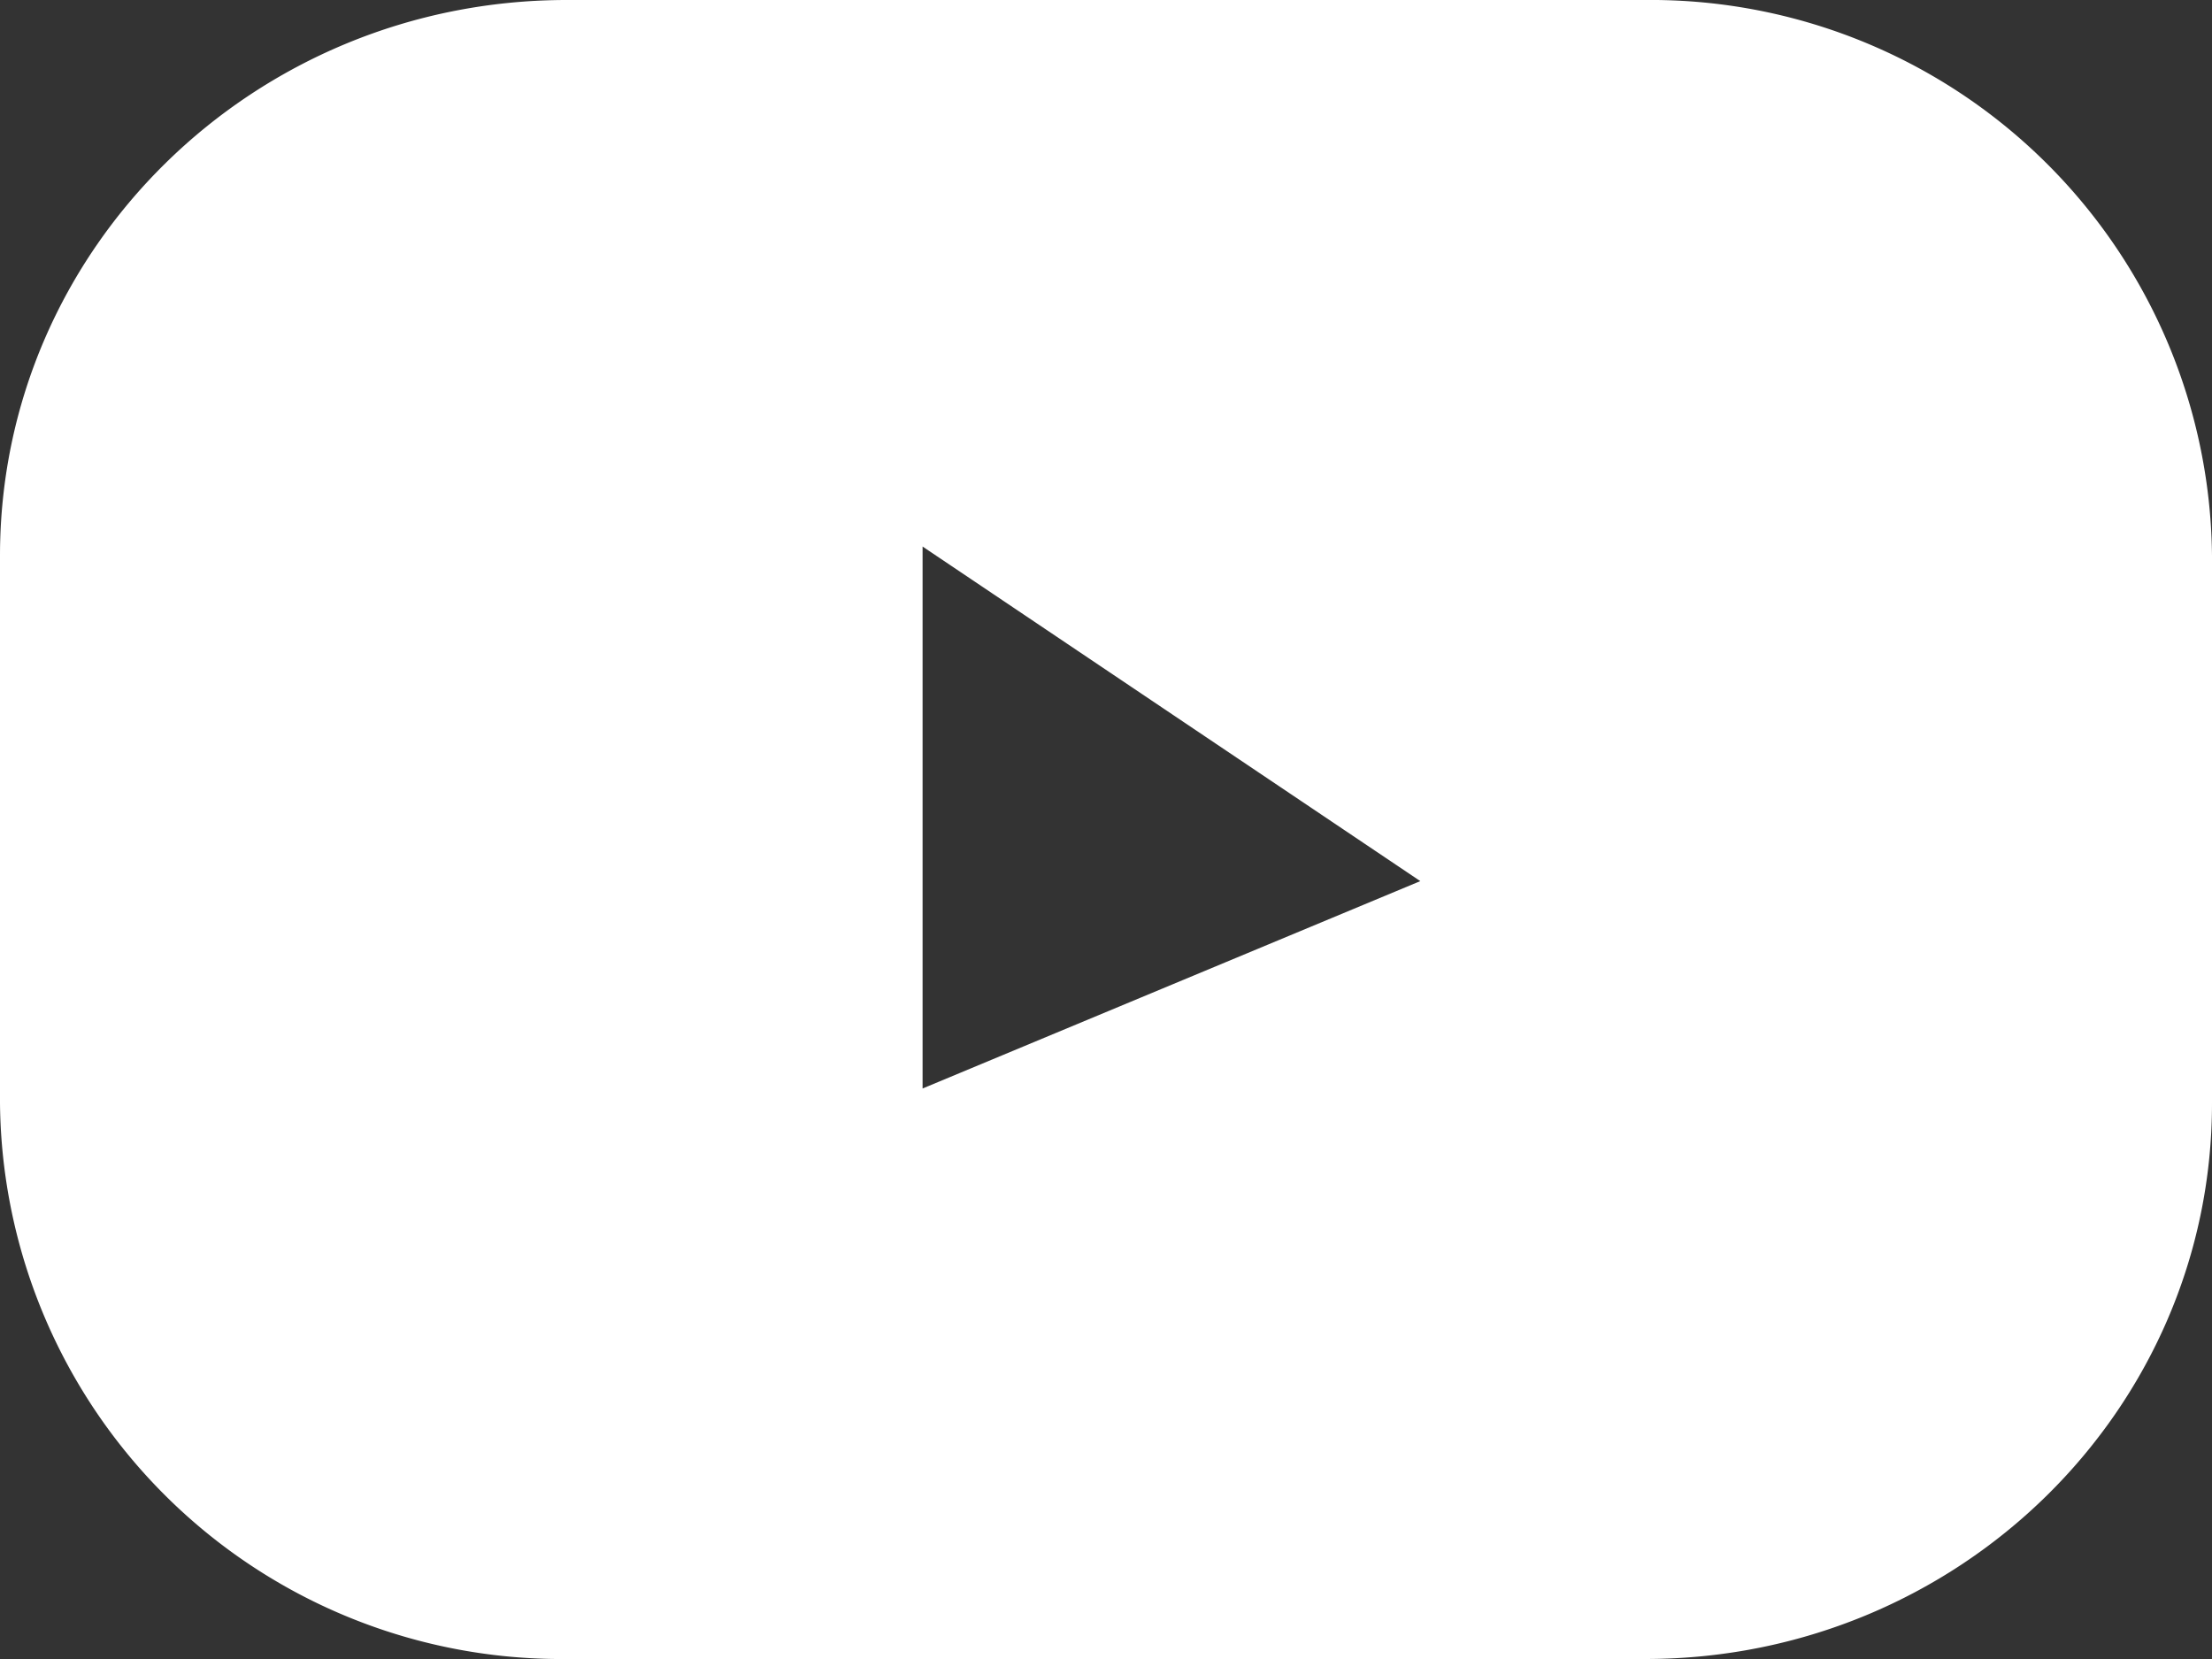
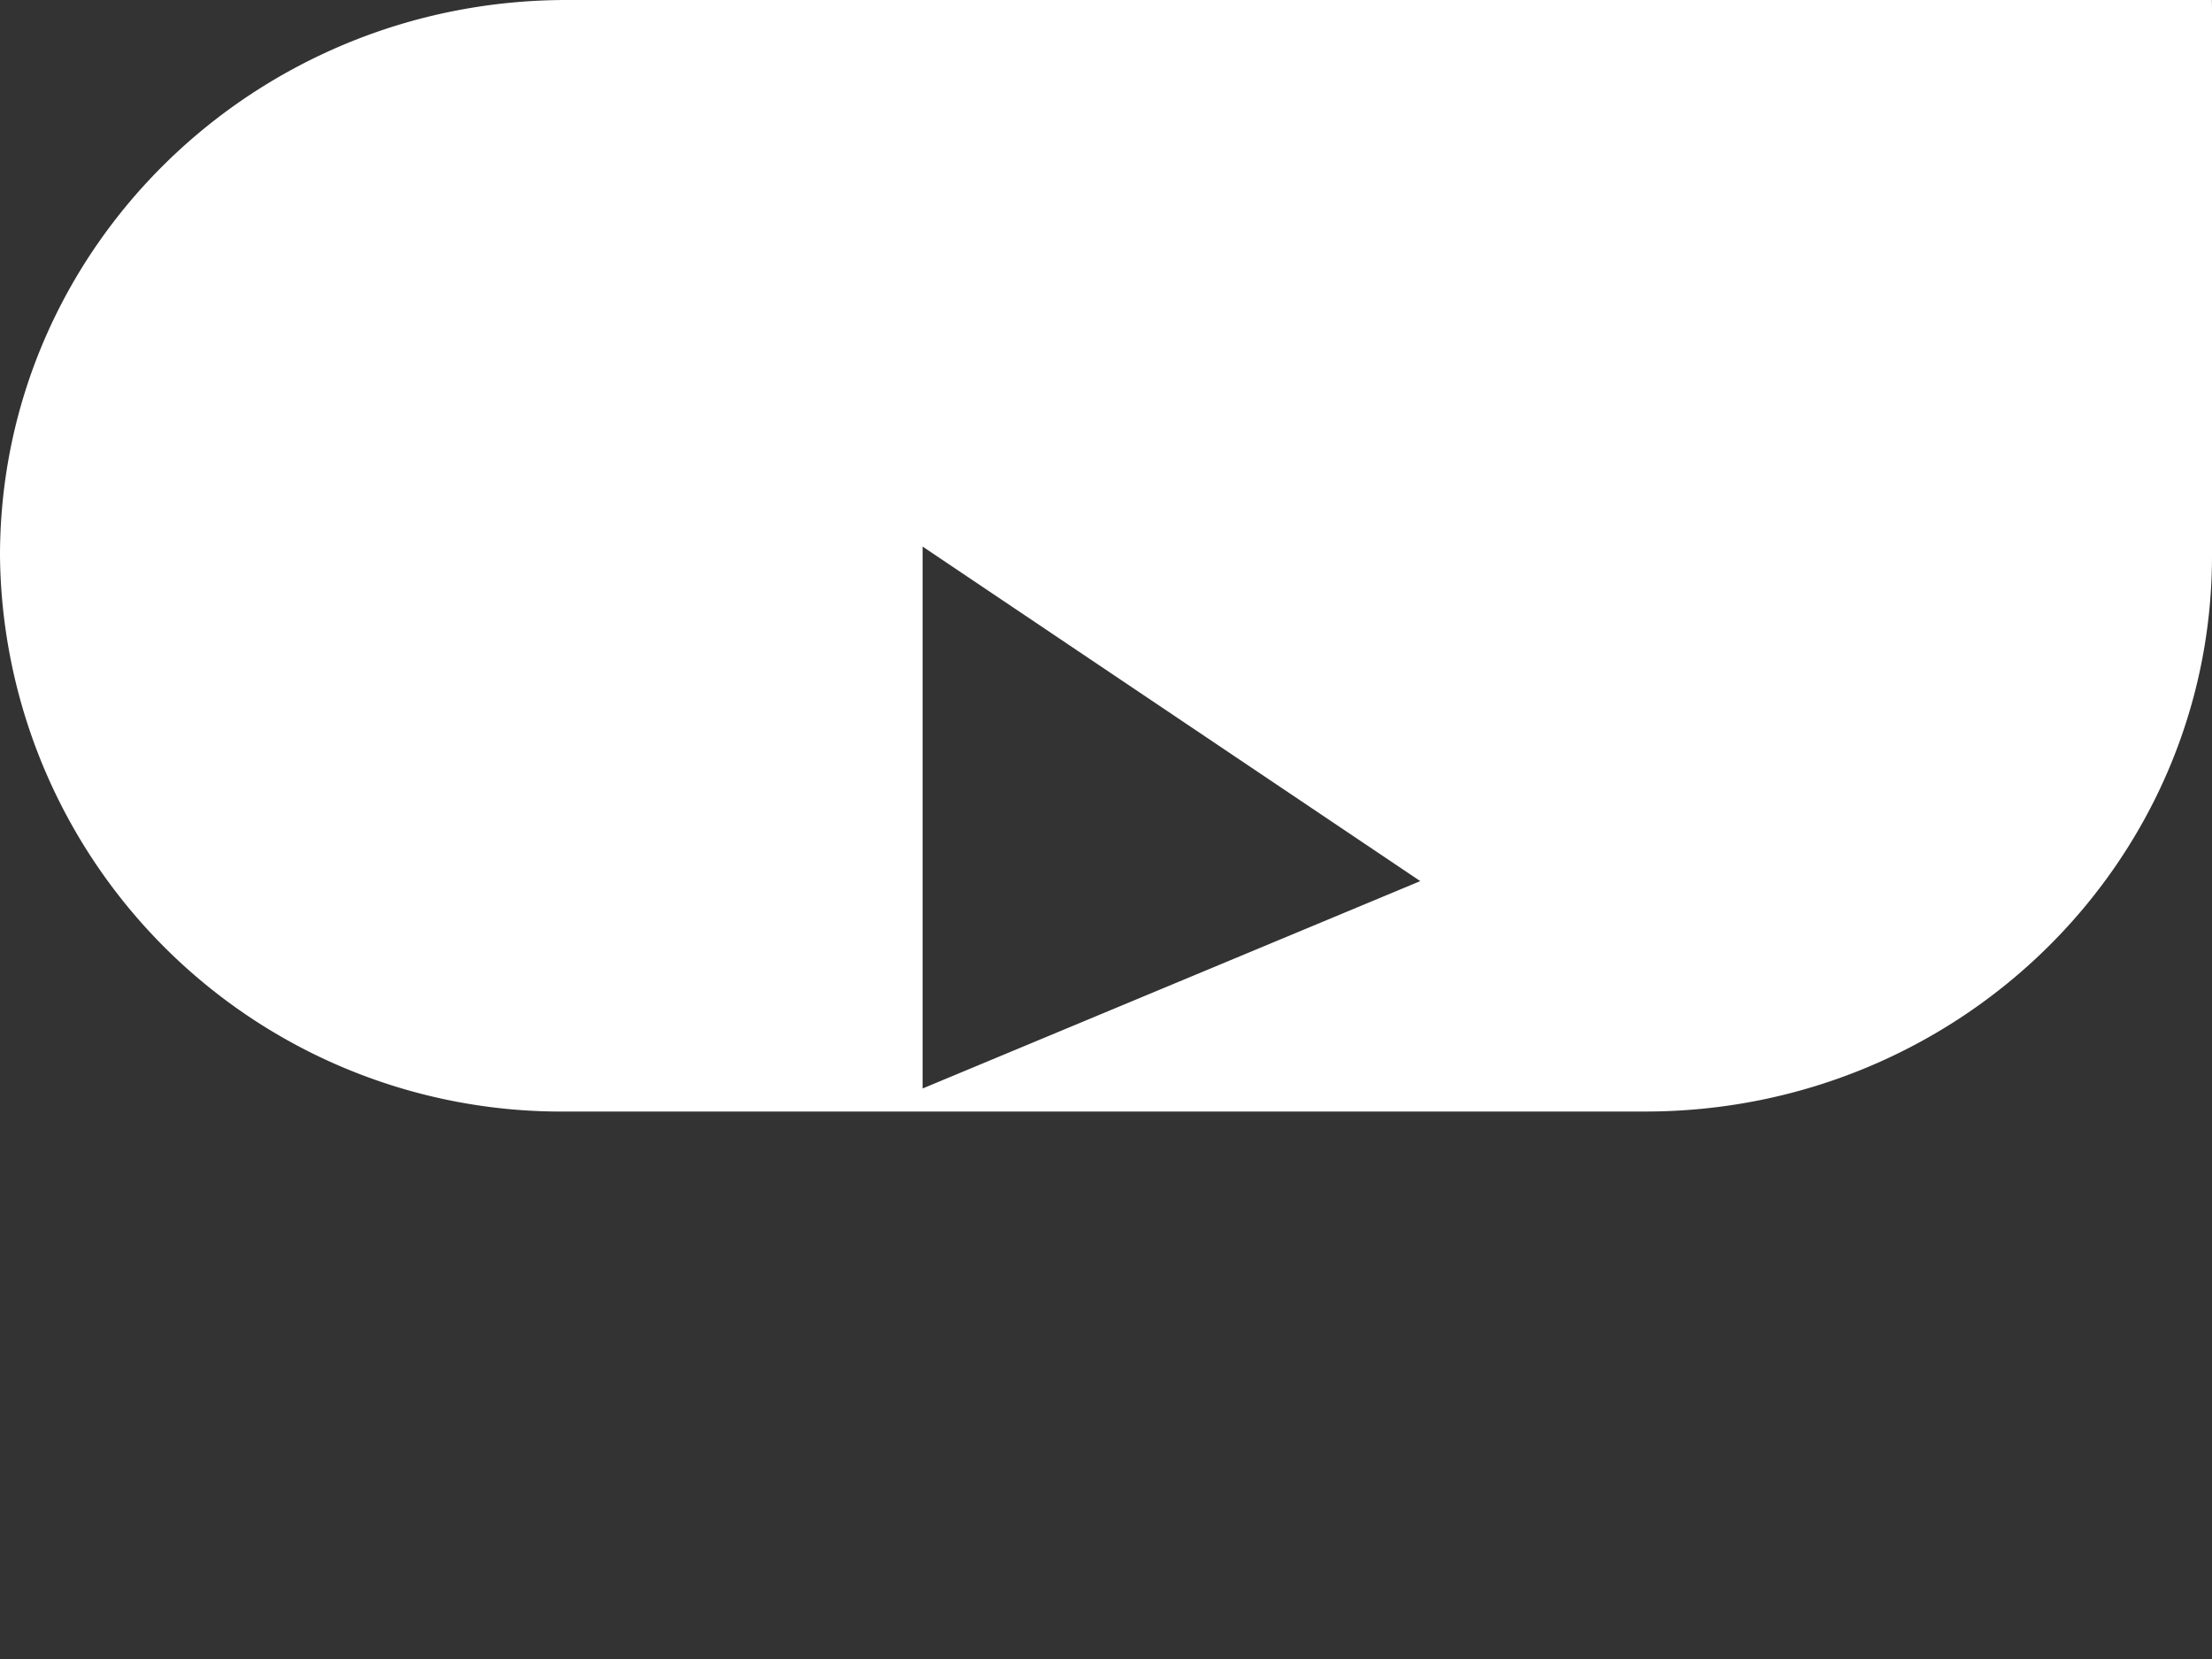
<svg xmlns="http://www.w3.org/2000/svg" xmlns:xlink="http://www.w3.org/1999/xlink" width="24" height="18" viewBox="0 0 24 18">
  <rect x="0" y="0" width="24" height="18" fill="#333333" stroke="none" />
  <defs>
-     <path id="jawxa" d="M1018.15 4400c-3.4 0-6.15 2.7-6.15 6.03v5.94a6.09 6.09 0 0 0 6.15 6.03h11.7c3.4 0 6.15-2.7 6.15-6.03v-5.94a6.09 6.09 0 0 0-6.15-6.03zm9.26 9.56l-5.4 2.25v-5.88z" />
+     <path id="jawxa" d="M1018.15 4400c-3.4 0-6.15 2.7-6.15 6.03a6.09 6.09 0 0 0 6.15 6.03h11.7c3.4 0 6.15-2.7 6.15-6.03v-5.94a6.09 6.09 0 0 0-6.15-6.03zm9.26 9.56l-5.4 2.25v-5.88z" />
  </defs>
  <g>
    <g transform="translate(-1012 -4400)">
      <use fill="#fff" xlink:href="#jawxa" />
    </g>
  </g>
</svg>